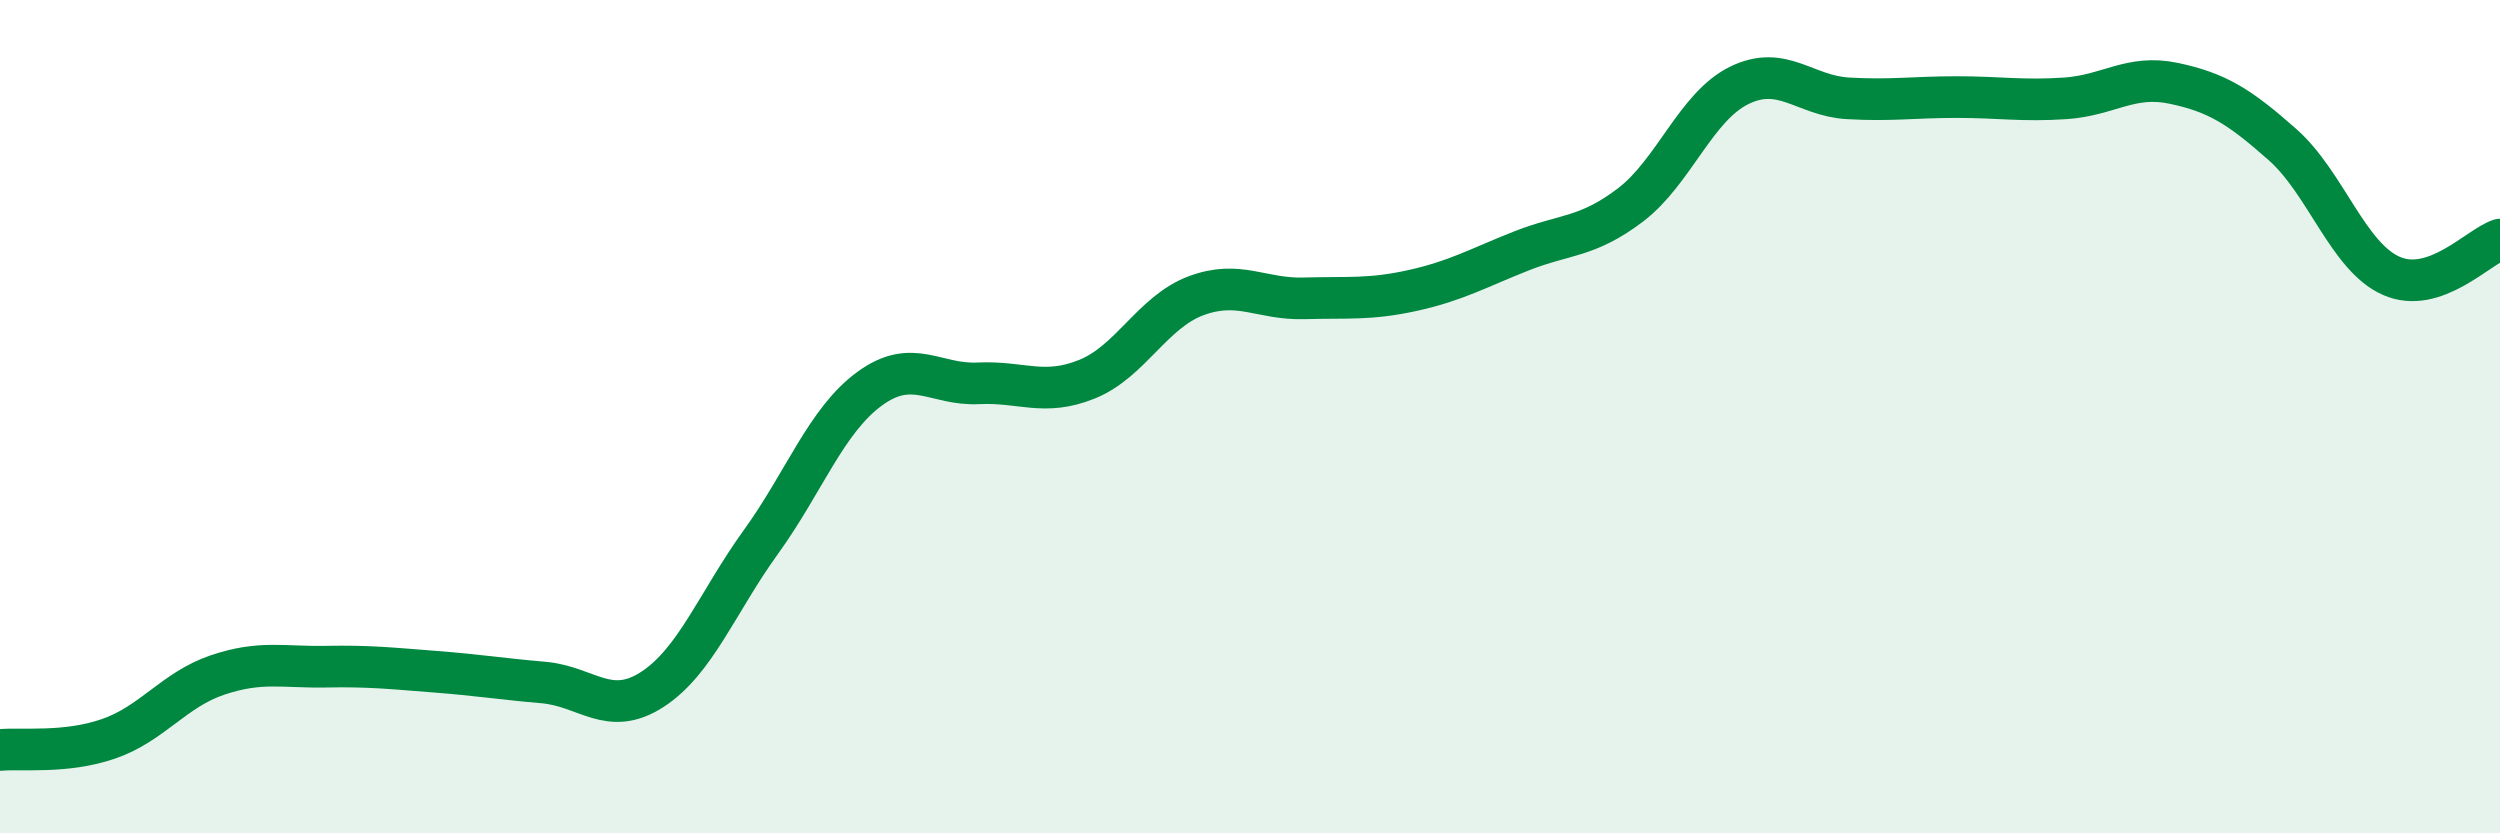
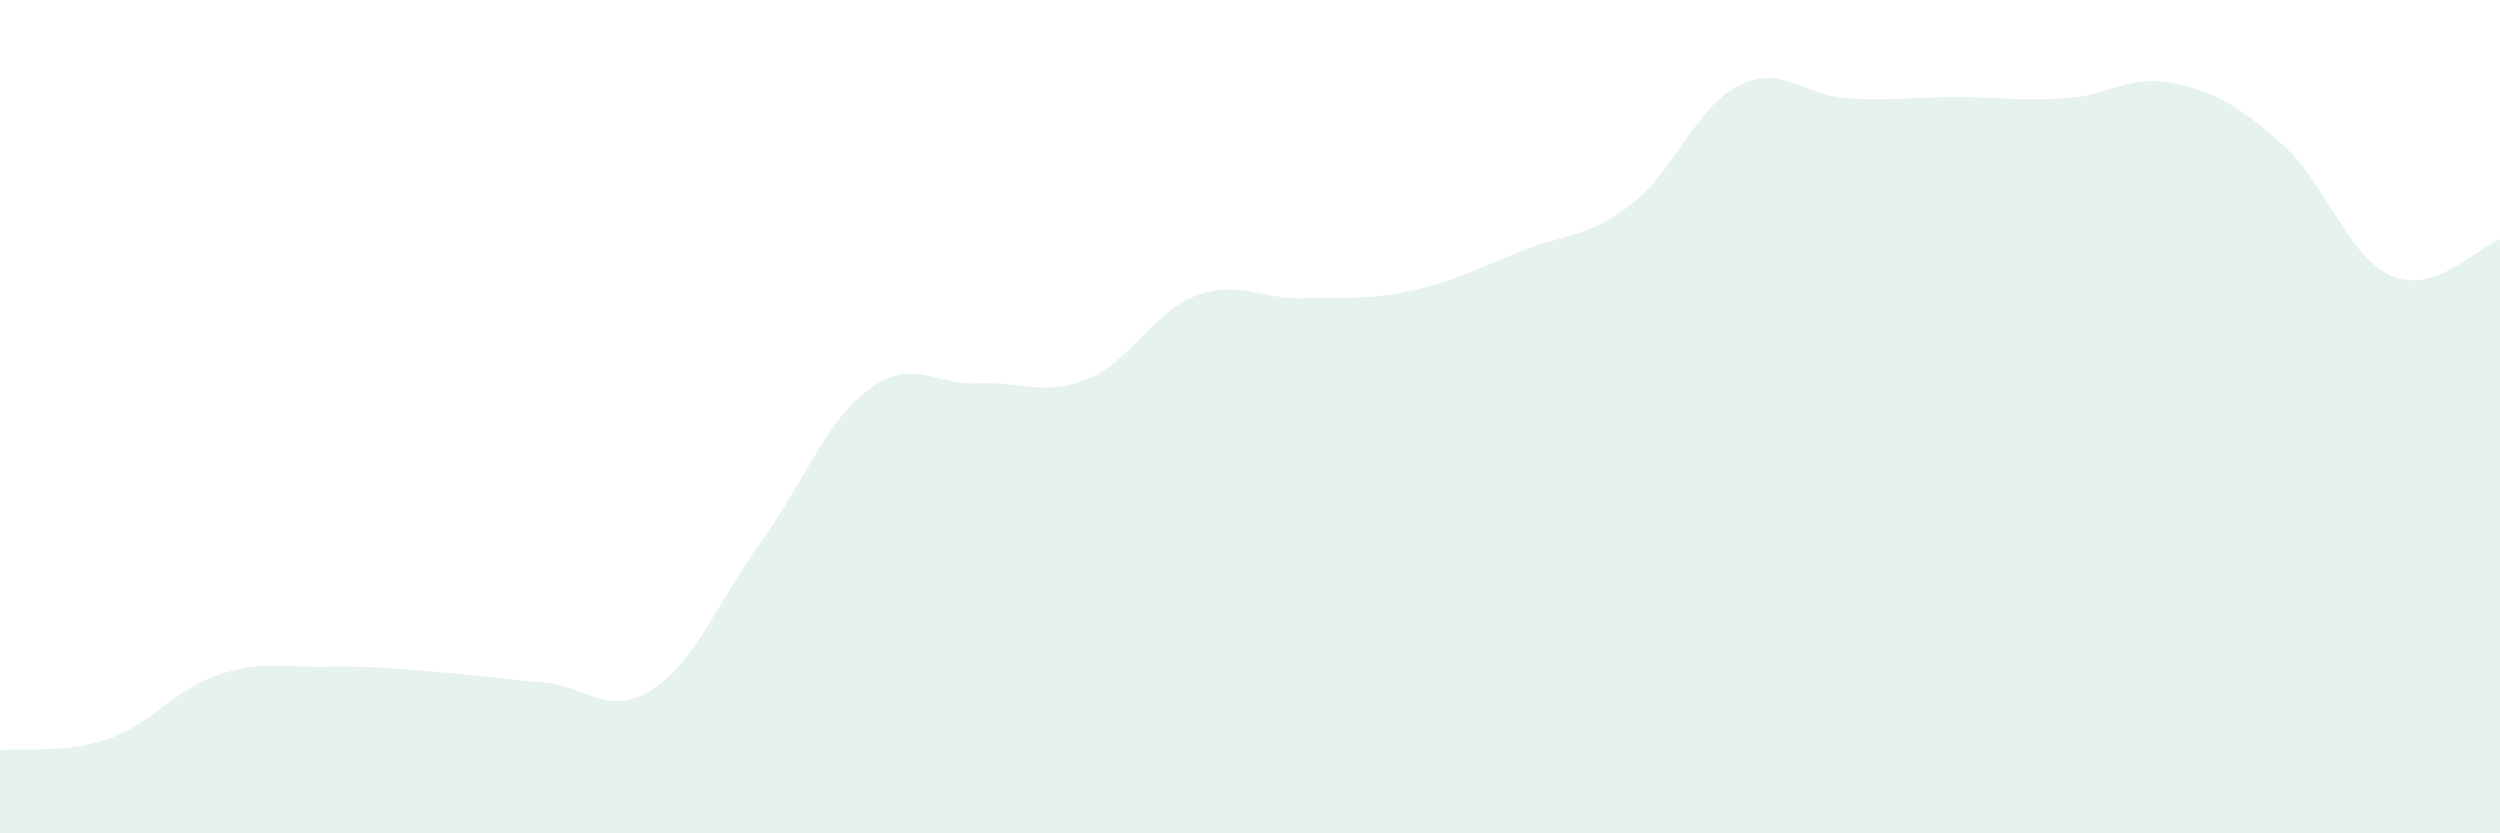
<svg xmlns="http://www.w3.org/2000/svg" width="60" height="20" viewBox="0 0 60 20">
  <path d="M 0,18 C 0.52,17.95 1.57,18.09 2.61,17.73 C 3.65,17.37 4.18,16.55 5.22,16.2 C 6.26,15.85 6.79,16.02 7.83,16 C 8.87,15.98 9.39,16.04 10.43,16.12 C 11.47,16.2 12,16.29 13.04,16.38 C 14.08,16.47 14.61,17.22 15.65,16.55 C 16.69,15.88 17.22,14.45 18.26,13.01 C 19.3,11.57 19.83,10.09 20.87,9.33 C 21.91,8.57 22.44,9.25 23.48,9.2 C 24.52,9.15 25.05,9.52 26.09,9.1 C 27.13,8.68 27.66,7.49 28.7,7.1 C 29.74,6.71 30.26,7.19 31.3,7.16 C 32.34,7.13 32.87,7.2 33.91,6.97 C 34.95,6.74 35.48,6.43 36.52,6.02 C 37.56,5.61 38.09,5.71 39.13,4.92 C 40.17,4.13 40.7,2.56 41.74,2.05 C 42.78,1.54 43.31,2.3 44.35,2.36 C 45.39,2.42 45.92,2.33 46.96,2.33 C 48,2.33 48.53,2.43 49.57,2.36 C 50.61,2.29 51.13,1.78 52.17,2 C 53.21,2.22 53.74,2.55 54.78,3.47 C 55.82,4.39 56.35,6.16 57.39,6.62 C 58.43,7.08 59.48,5.92 60,5.75L60 20L0 20Z" fill="#008740" opacity="0.1" stroke-linecap="round" stroke-linejoin="round" />
-   <path d="M 0,18 C 0.52,17.95 1.57,18.09 2.61,17.73 C 3.65,17.37 4.18,16.55 5.22,16.2 C 6.26,15.85 6.79,16.02 7.83,16 C 8.87,15.98 9.39,16.04 10.43,16.12 C 11.47,16.2 12,16.29 13.04,16.38 C 14.08,16.47 14.61,17.22 15.65,16.55 C 16.69,15.88 17.22,14.45 18.26,13.01 C 19.3,11.57 19.83,10.09 20.87,9.33 C 21.91,8.57 22.44,9.25 23.48,9.2 C 24.52,9.15 25.05,9.52 26.09,9.1 C 27.13,8.68 27.66,7.49 28.7,7.1 C 29.74,6.71 30.26,7.19 31.3,7.16 C 32.34,7.13 32.87,7.2 33.91,6.97 C 34.95,6.74 35.48,6.43 36.52,6.02 C 37.56,5.61 38.09,5.71 39.13,4.92 C 40.17,4.13 40.7,2.56 41.74,2.05 C 42.78,1.54 43.31,2.3 44.35,2.36 C 45.39,2.42 45.92,2.33 46.96,2.33 C 48,2.33 48.53,2.43 49.57,2.36 C 50.61,2.29 51.13,1.78 52.17,2 C 53.21,2.22 53.74,2.55 54.78,3.47 C 55.82,4.39 56.35,6.16 57.39,6.62 C 58.43,7.08 59.48,5.92 60,5.75" stroke="#008740" stroke-width="1" fill="none" stroke-linecap="round" stroke-linejoin="round" />
</svg>